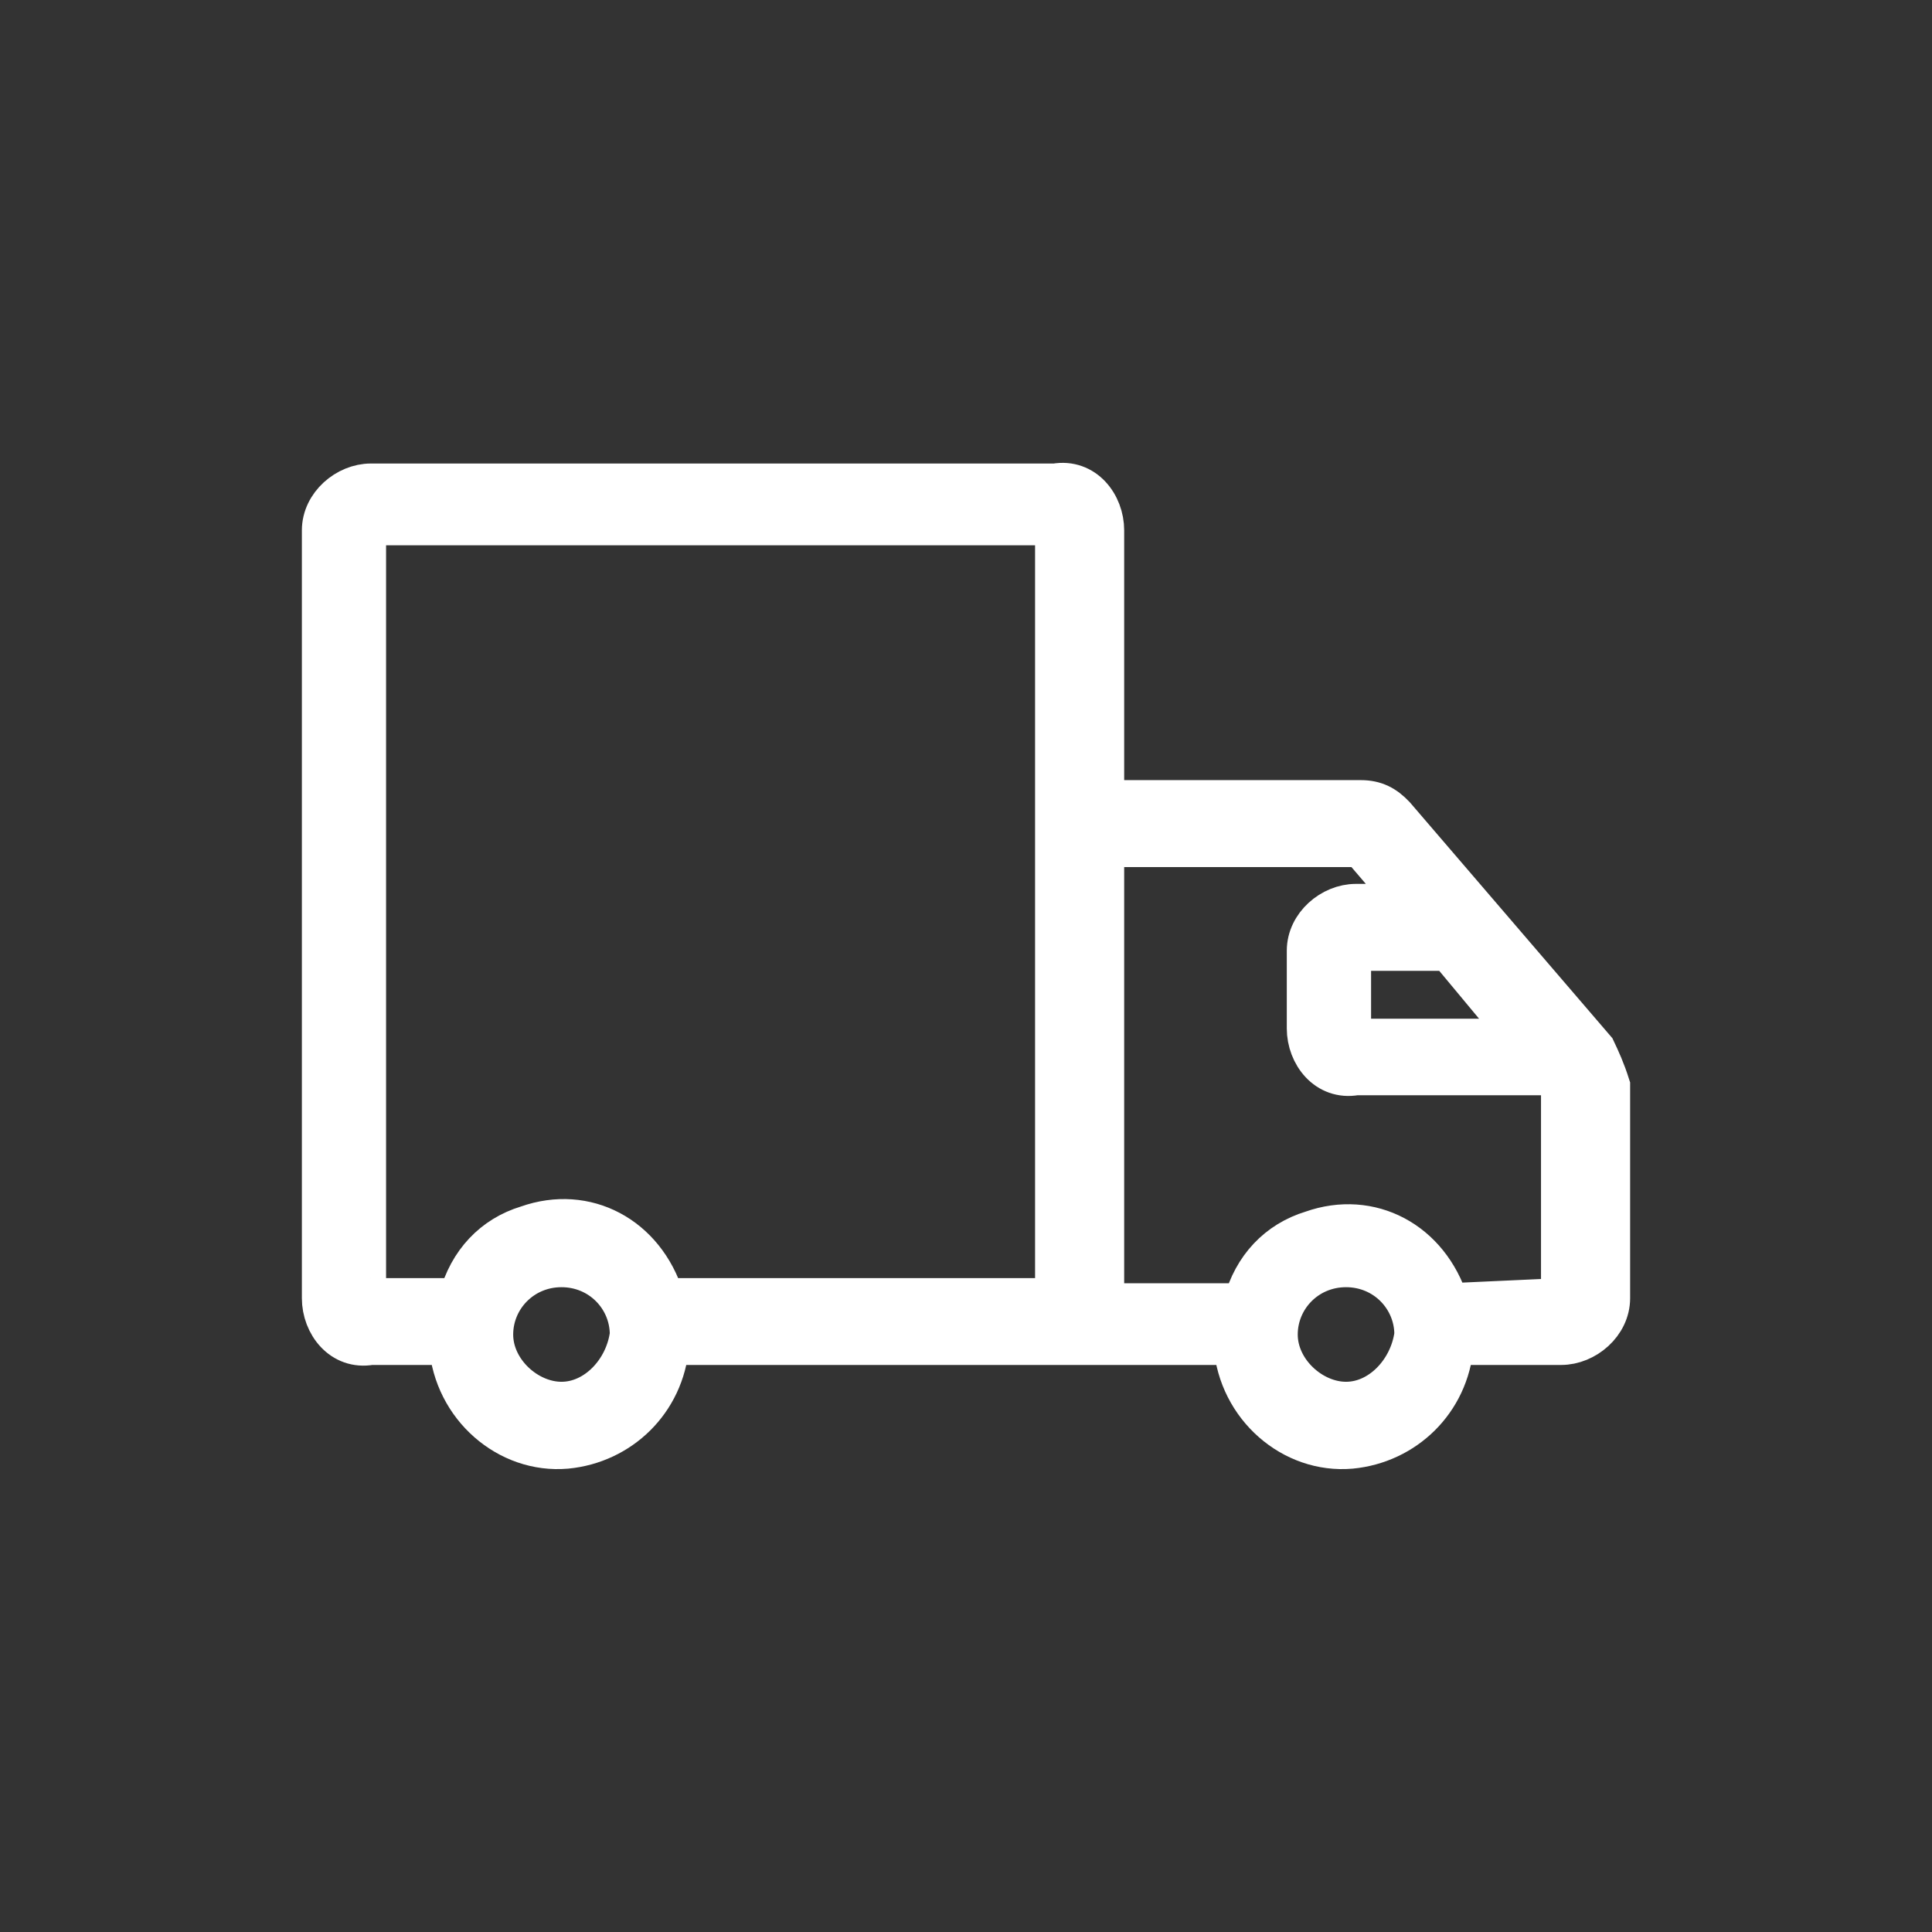
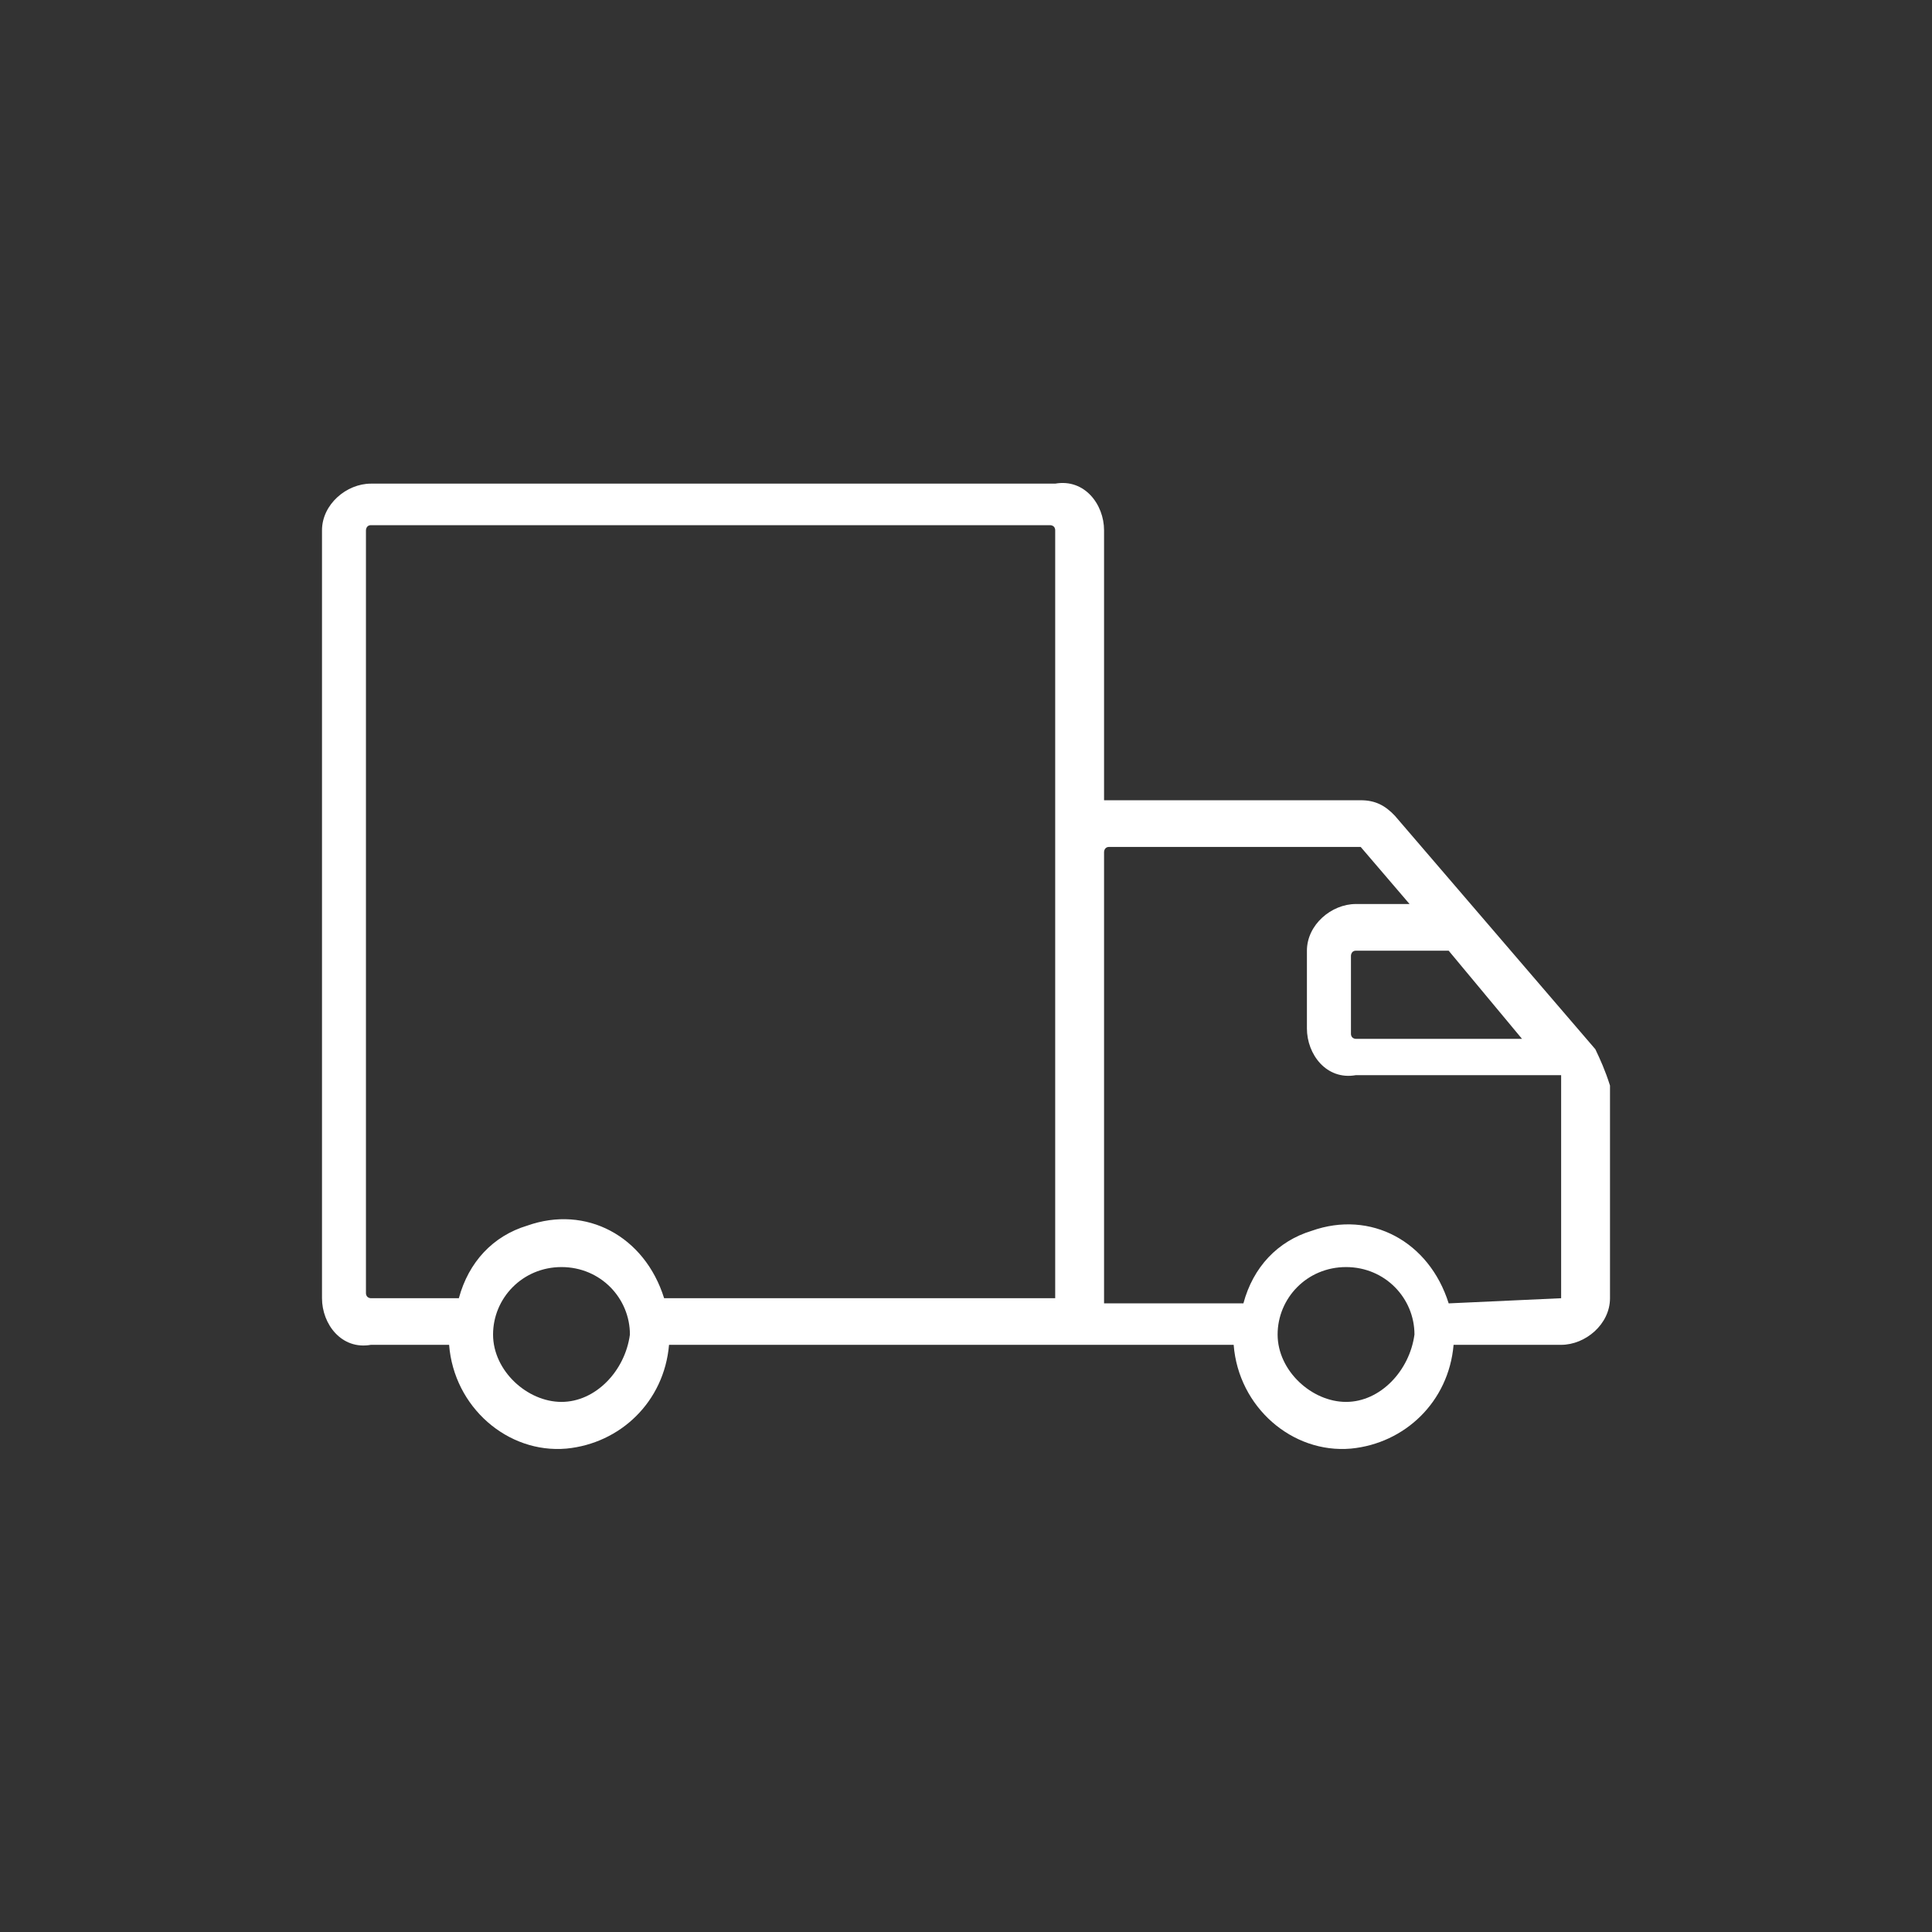
<svg xmlns="http://www.w3.org/2000/svg" width="24" height="24" viewBox="0 0 24 24" fill="none">
  <rect x="0" y="0" width="24" height="24" fill="#333333" stroke="none" />
  <path d="M19.818 13.034L17.328 10.134C17.207 10.006 17.085 9.941 16.903 9.941H13.776C13.776 9.941 13.776 9.941 13.715 9.941V6.588C13.715 6.266 13.473 5.944 13.108 6.008H4.607C4.304 6.008 4 6.266 4 6.588V16.127C4 16.449 4.243 16.771 4.607 16.706H5.579C5.639 17.48 6.307 18.059 7.036 17.995C7.704 17.931 8.25 17.415 8.311 16.706H15.325C15.385 17.48 16.053 18.059 16.782 17.995C17.45 17.931 17.996 17.415 18.057 16.706H19.393C19.696 16.706 20 16.449 20 16.127V13.485C19.939 13.292 19.879 13.163 19.818 13.034ZM18.907 12.905H16.843C16.843 12.905 16.782 12.905 16.782 12.841V11.874C16.782 11.874 16.782 11.81 16.843 11.81H17.996L18.907 12.905ZM6.975 17.415C6.55 17.415 6.125 17.029 6.125 16.578C6.125 16.127 6.49 15.74 6.975 15.74C7.461 15.74 7.825 16.127 7.825 16.578C7.765 17.029 7.4 17.415 6.975 17.415ZM13.108 16.127H8.25C8.008 15.353 7.279 14.967 6.55 15.225C6.125 15.353 5.822 15.676 5.7 16.127H4.607C4.607 16.127 4.546 16.127 4.546 16.062V6.588C4.546 6.588 4.546 6.524 4.607 6.524H13.047C13.047 6.524 13.108 6.524 13.108 6.588V16.127ZM16.721 17.415C16.296 17.415 15.871 17.029 15.871 16.578C15.871 16.127 16.235 15.74 16.721 15.74C17.207 15.74 17.571 16.127 17.571 16.578C17.51 17.029 17.146 17.415 16.721 17.415ZM19.393 16.127C19.332 16.127 19.332 16.127 19.393 16.127L17.996 16.191C17.753 15.418 17.025 15.031 16.296 15.289C15.871 15.418 15.567 15.74 15.446 16.191H13.715V10.585C13.715 10.585 13.715 10.521 13.776 10.521H16.903L17.51 11.23H16.843C16.539 11.23 16.235 11.488 16.235 11.81V12.776C16.235 13.098 16.478 13.421 16.843 13.356H19.393V16.127Z" fill="#ffffff" />
-   <path d="M19.393 16.127C19.332 16.127 19.332 16.127 19.393 16.127ZM19.393 16.127L17.996 16.191C17.753 15.418 17.025 15.031 16.296 15.289C15.871 15.418 15.567 15.74 15.446 16.191H13.715V10.585C13.715 10.585 13.715 10.521 13.776 10.521H16.903L17.51 11.23H16.843C16.539 11.23 16.235 11.488 16.235 11.81V12.776C16.235 13.098 16.478 13.421 16.843 13.356H19.393V16.127ZM19.818 13.034L17.328 10.134C17.207 10.006 17.085 9.941 16.903 9.941H13.776C13.776 9.941 13.776 9.941 13.715 9.941V6.588C13.715 6.266 13.473 5.944 13.108 6.008H4.607C4.304 6.008 4 6.266 4 6.588V16.127C4 16.449 4.243 16.771 4.607 16.706H5.579C5.639 17.48 6.307 18.059 7.036 17.995C7.704 17.931 8.25 17.415 8.311 16.706H15.325C15.385 17.48 16.053 18.059 16.782 17.995C17.45 17.931 17.996 17.415 18.057 16.706H19.393C19.696 16.706 20 16.449 20 16.127V13.485C19.939 13.292 19.879 13.163 19.818 13.034ZM18.907 12.905H16.843C16.843 12.905 16.782 12.905 16.782 12.841V11.874C16.782 11.874 16.782 11.81 16.843 11.81H17.996L18.907 12.905ZM6.975 17.415C6.55 17.415 6.125 17.029 6.125 16.578C6.125 16.127 6.49 15.74 6.975 15.74C7.461 15.74 7.825 16.127 7.825 16.578C7.765 17.029 7.4 17.415 6.975 17.415ZM13.108 16.127H8.25C8.008 15.353 7.279 14.967 6.55 15.225C6.125 15.353 5.822 15.676 5.7 16.127H4.607C4.607 16.127 4.546 16.127 4.546 16.062V6.588C4.546 6.588 4.546 6.524 4.607 6.524H13.047C13.047 6.524 13.108 6.524 13.108 6.588V16.127ZM16.721 17.415C16.296 17.415 15.871 17.029 15.871 16.578C15.871 16.127 16.235 15.74 16.721 15.74C17.207 15.74 17.571 16.127 17.571 16.578C17.51 17.029 17.146 17.415 16.721 17.415Z" stroke="#ffffff" stroke-width="0.5" />
</svg>